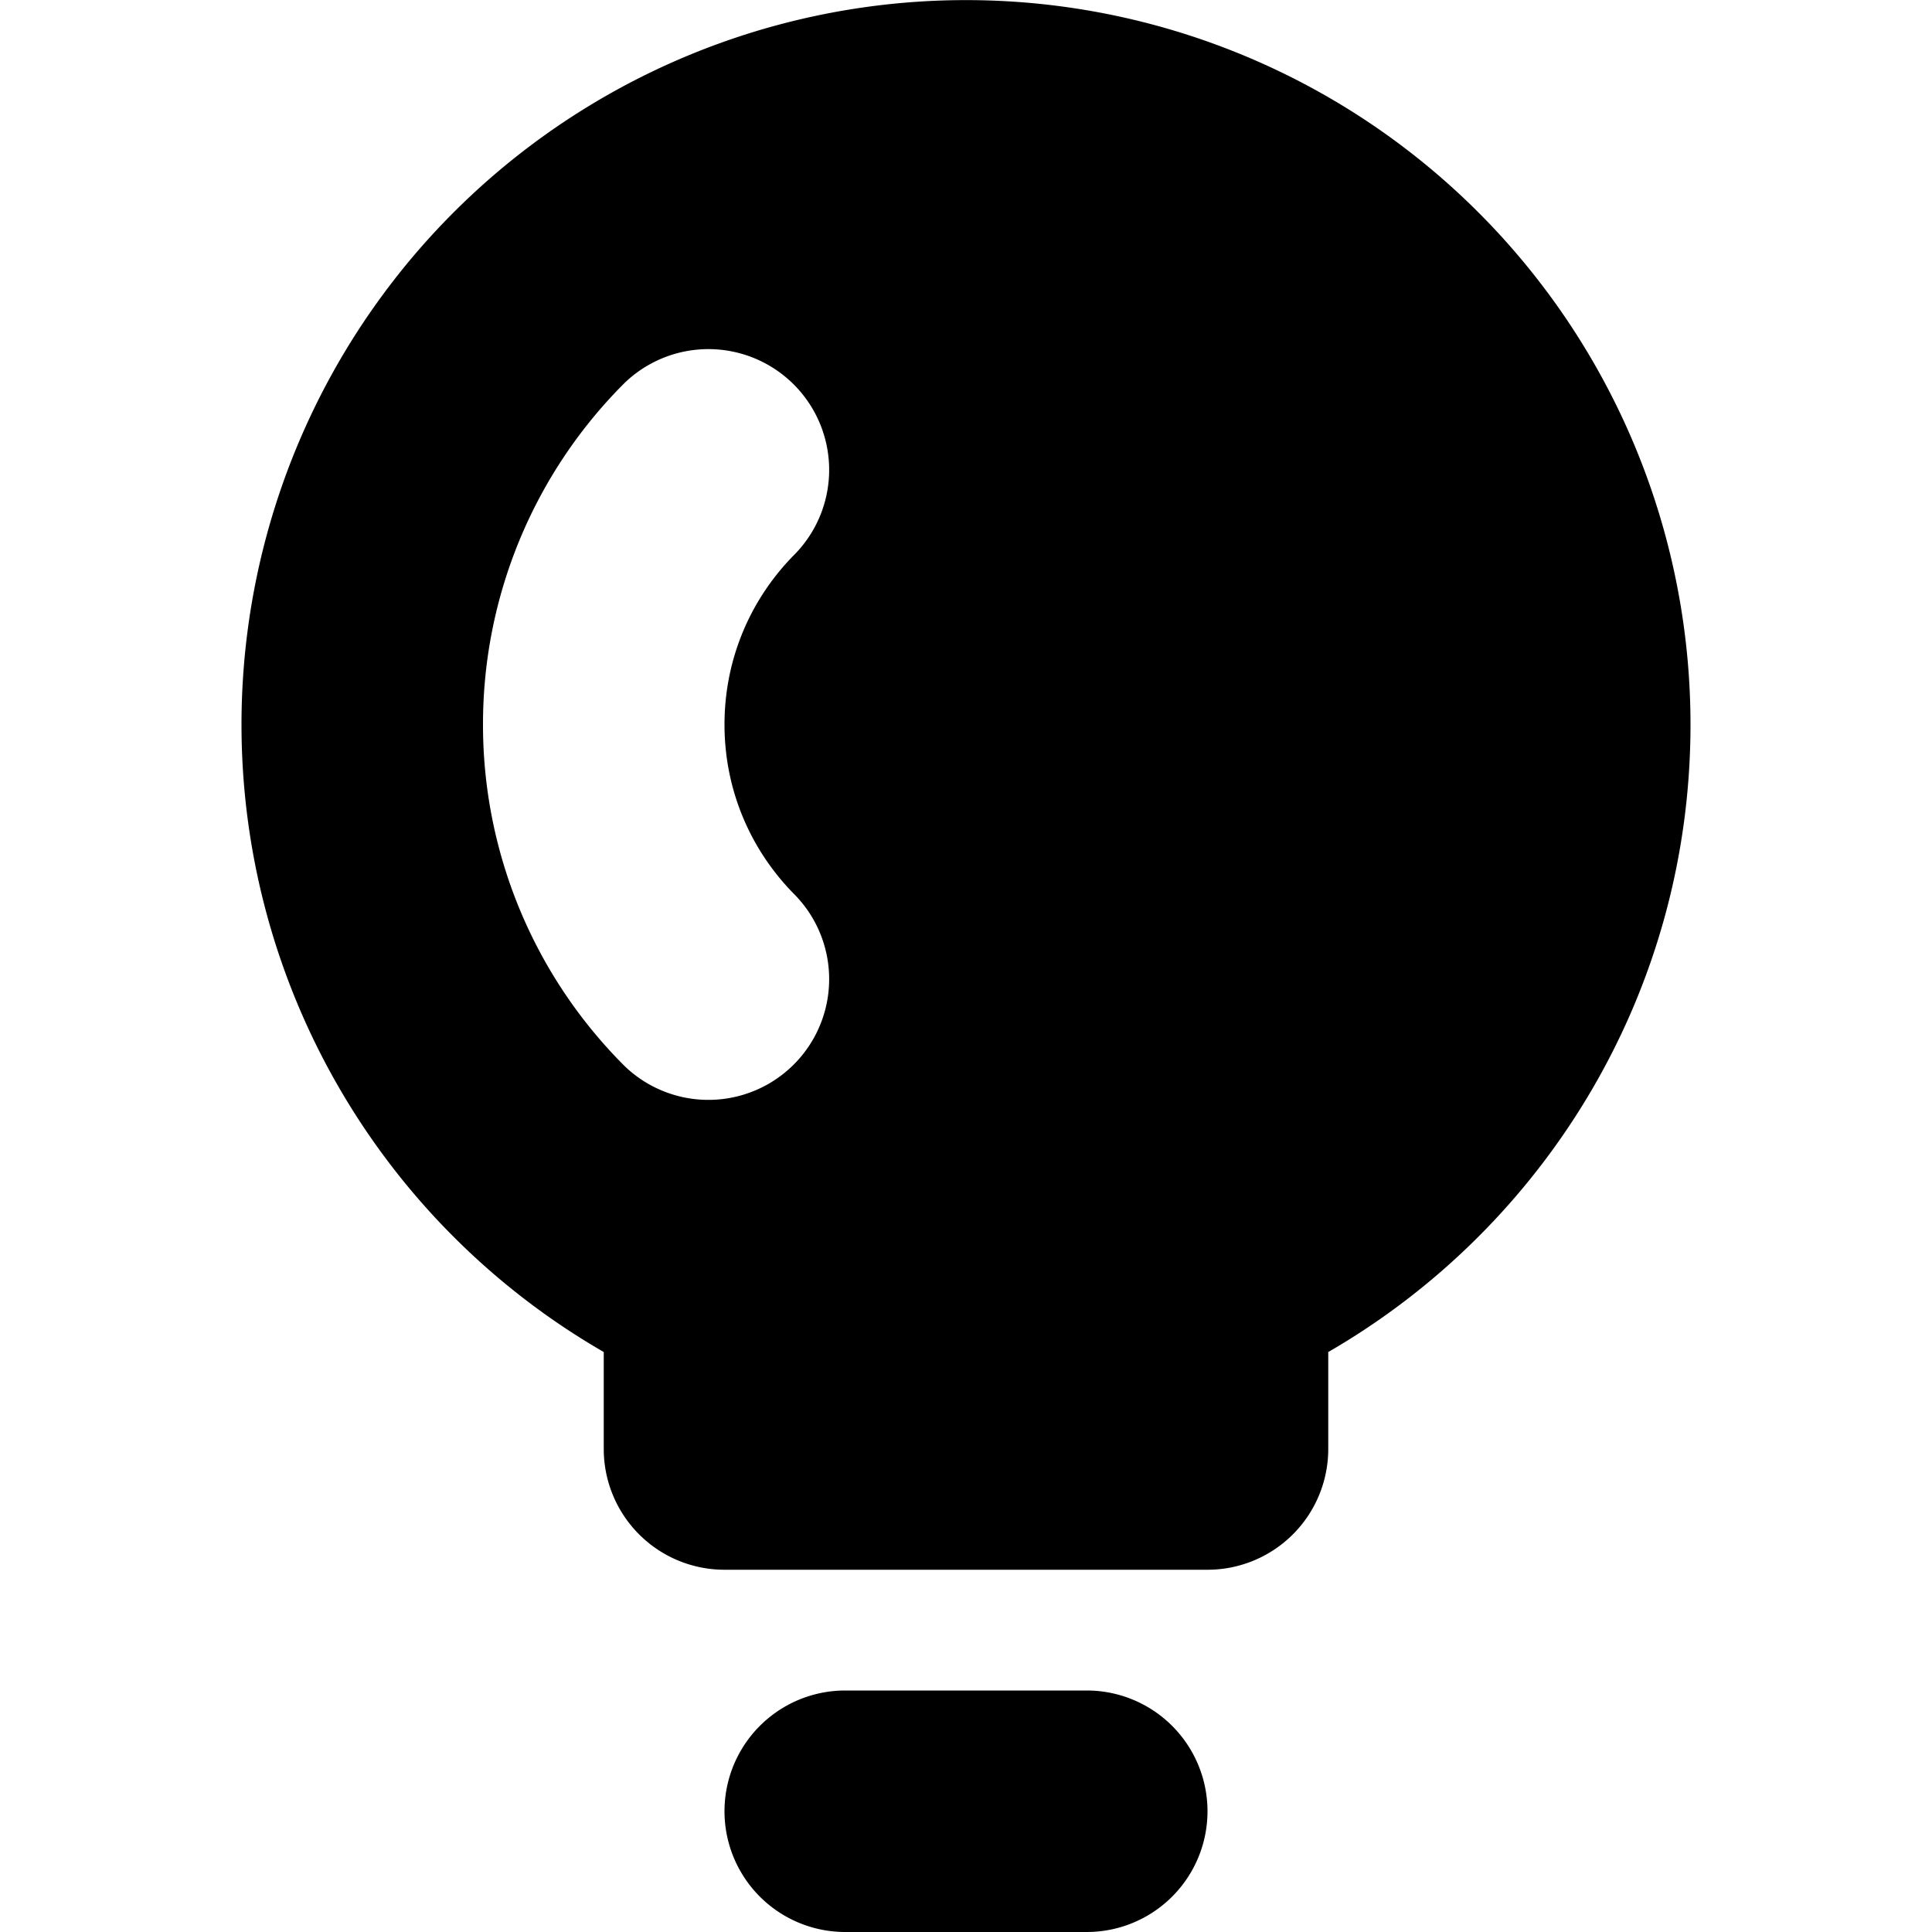
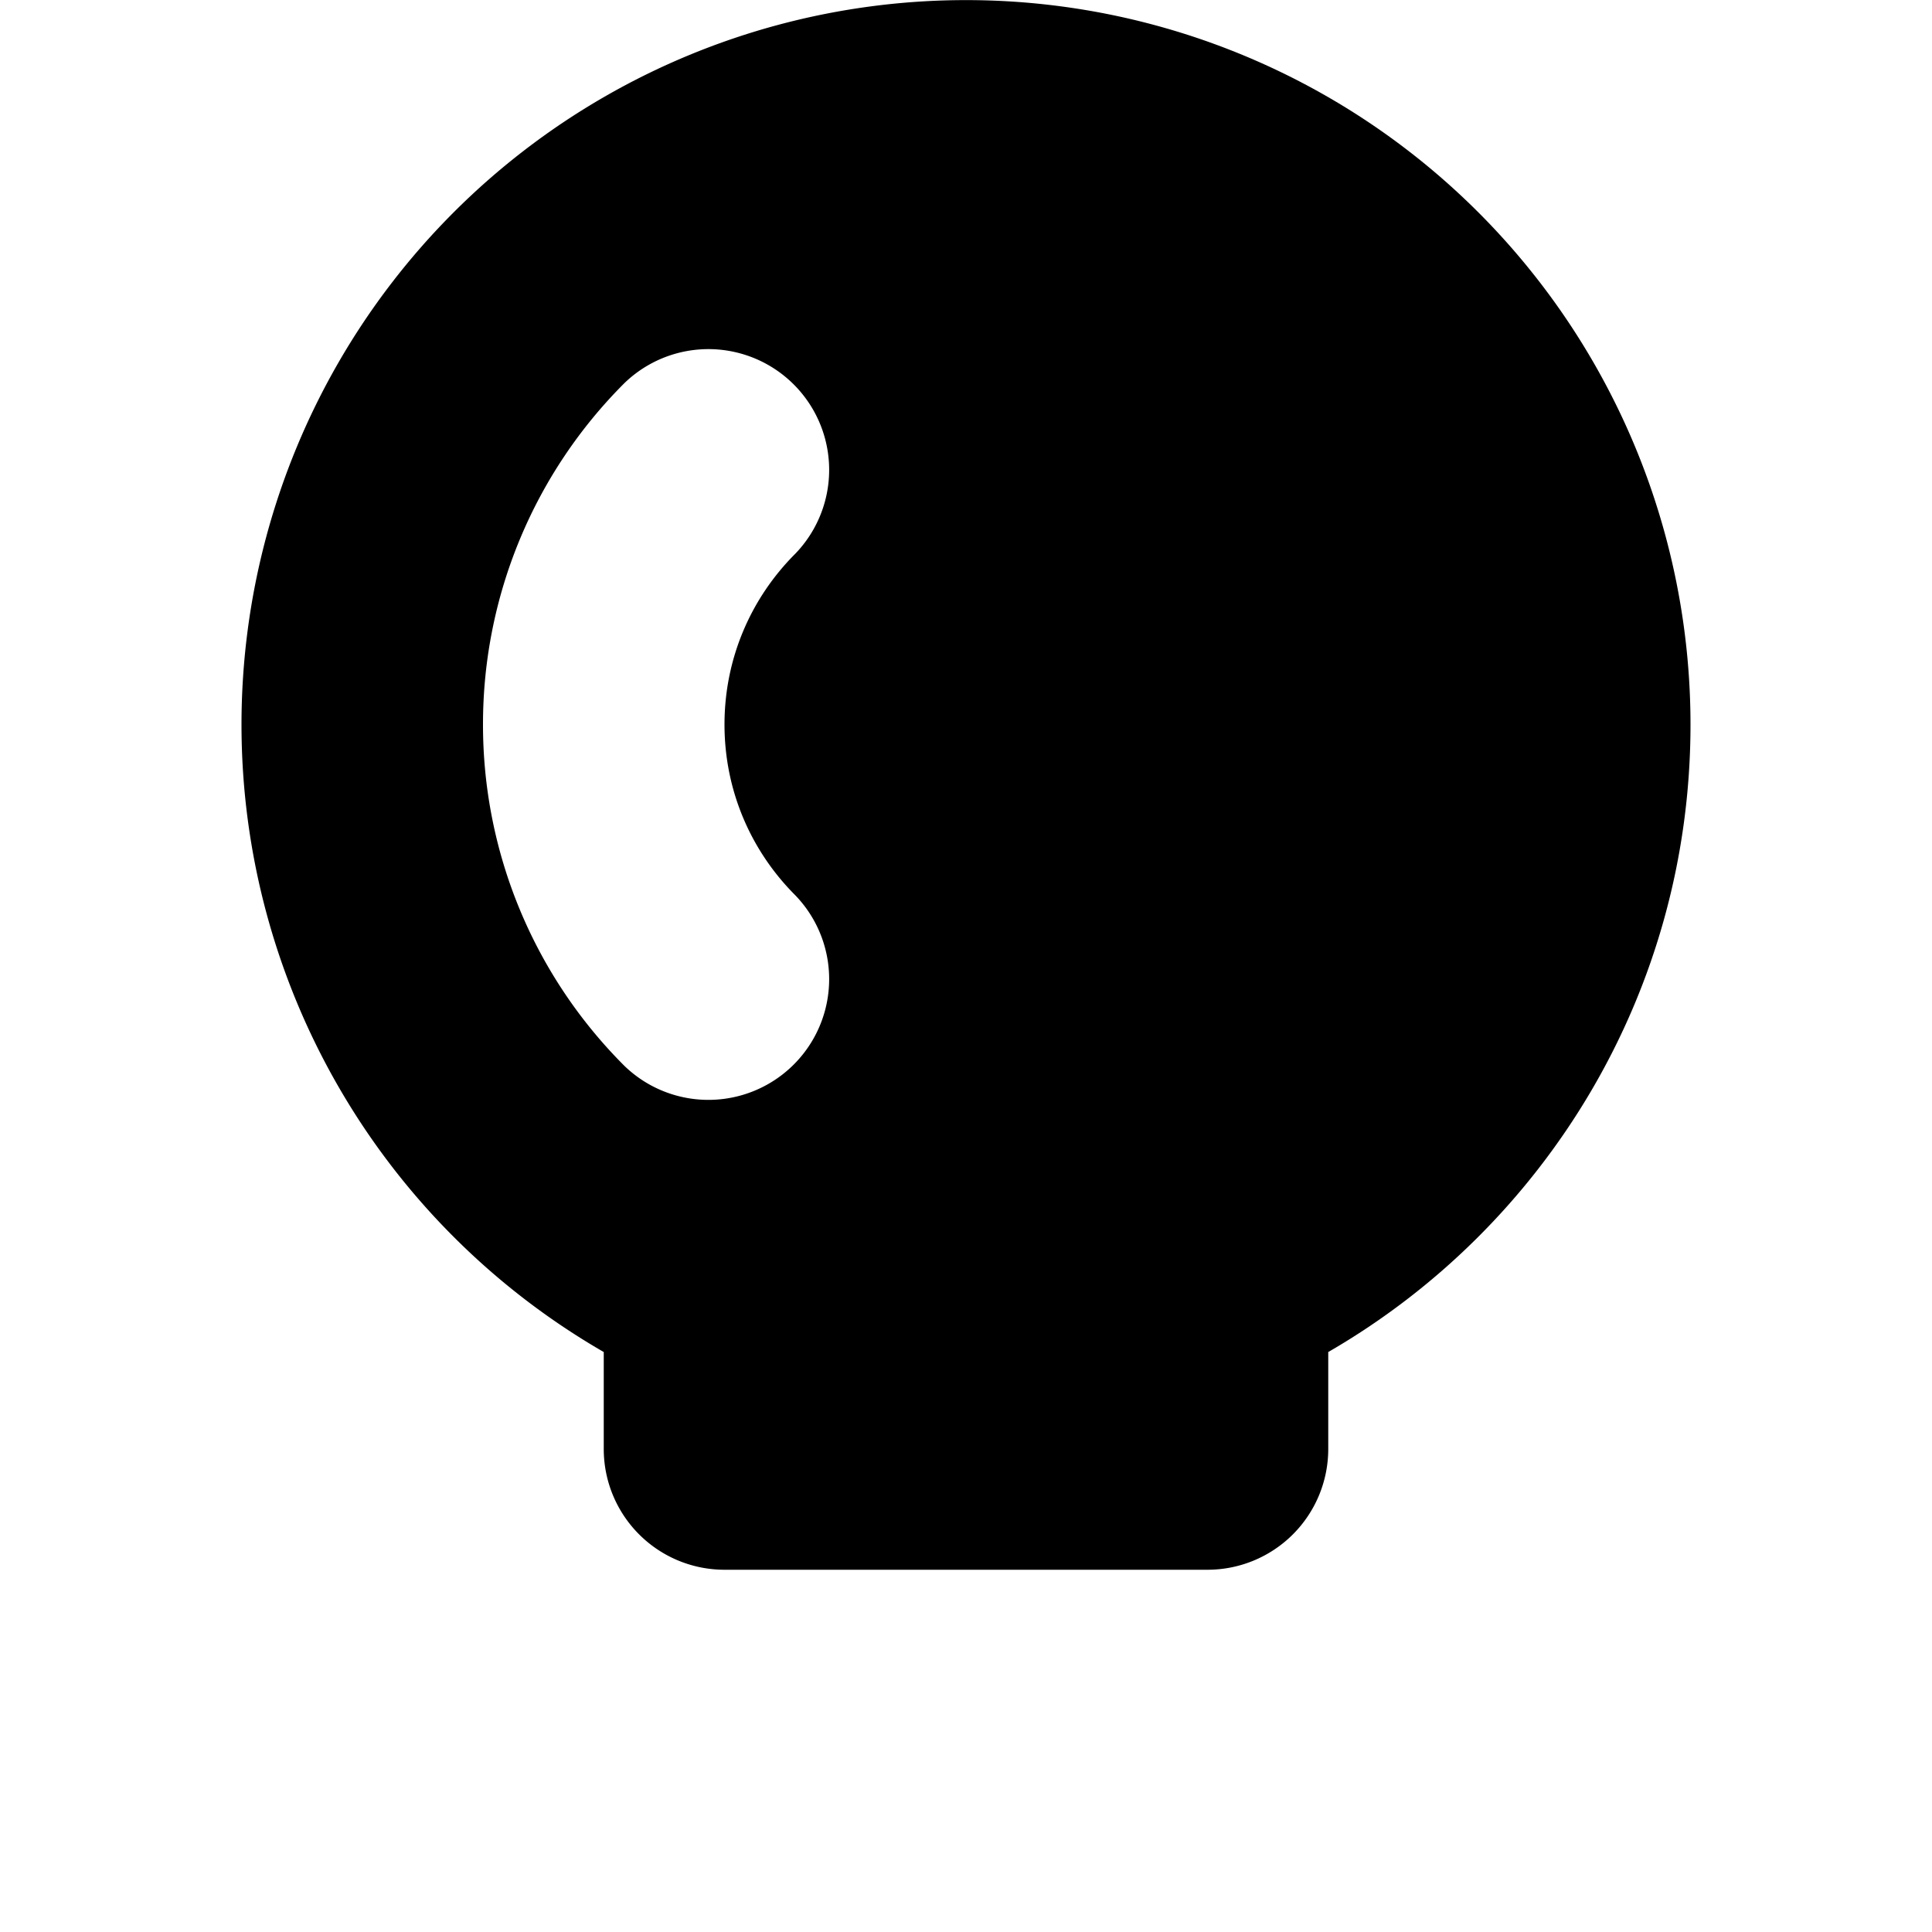
<svg xmlns="http://www.w3.org/2000/svg" width="24" height="24" viewBox="0 0 16 16" fill="none">
  <g fill="currentColor">
    <path fill-rule="evenodd" d="M14 6c0 2.22-1.206 4.16-3 5.197V12a1 1 0 0 1-1 1H6a1 1 0 0 1-1-1v-.803A6 6 0 1 1 14 6zM6.586 4.586a1 1 0 0 0-1.414-1.414A3.99 3.99 0 0 0 4 6a3.99 3.99 0 0 0 1.172 2.828 1 1 0 0 0 1.414-1.414C6.223 7.051 6 6.553 6 6s.223-1.051.586-1.414z" clip-rule="evenodd" />
-     <path d="M7 14a1 1 0 0 0 0 2h2a1 1 0 0 0 0-2z" />
  </g>
</svg>